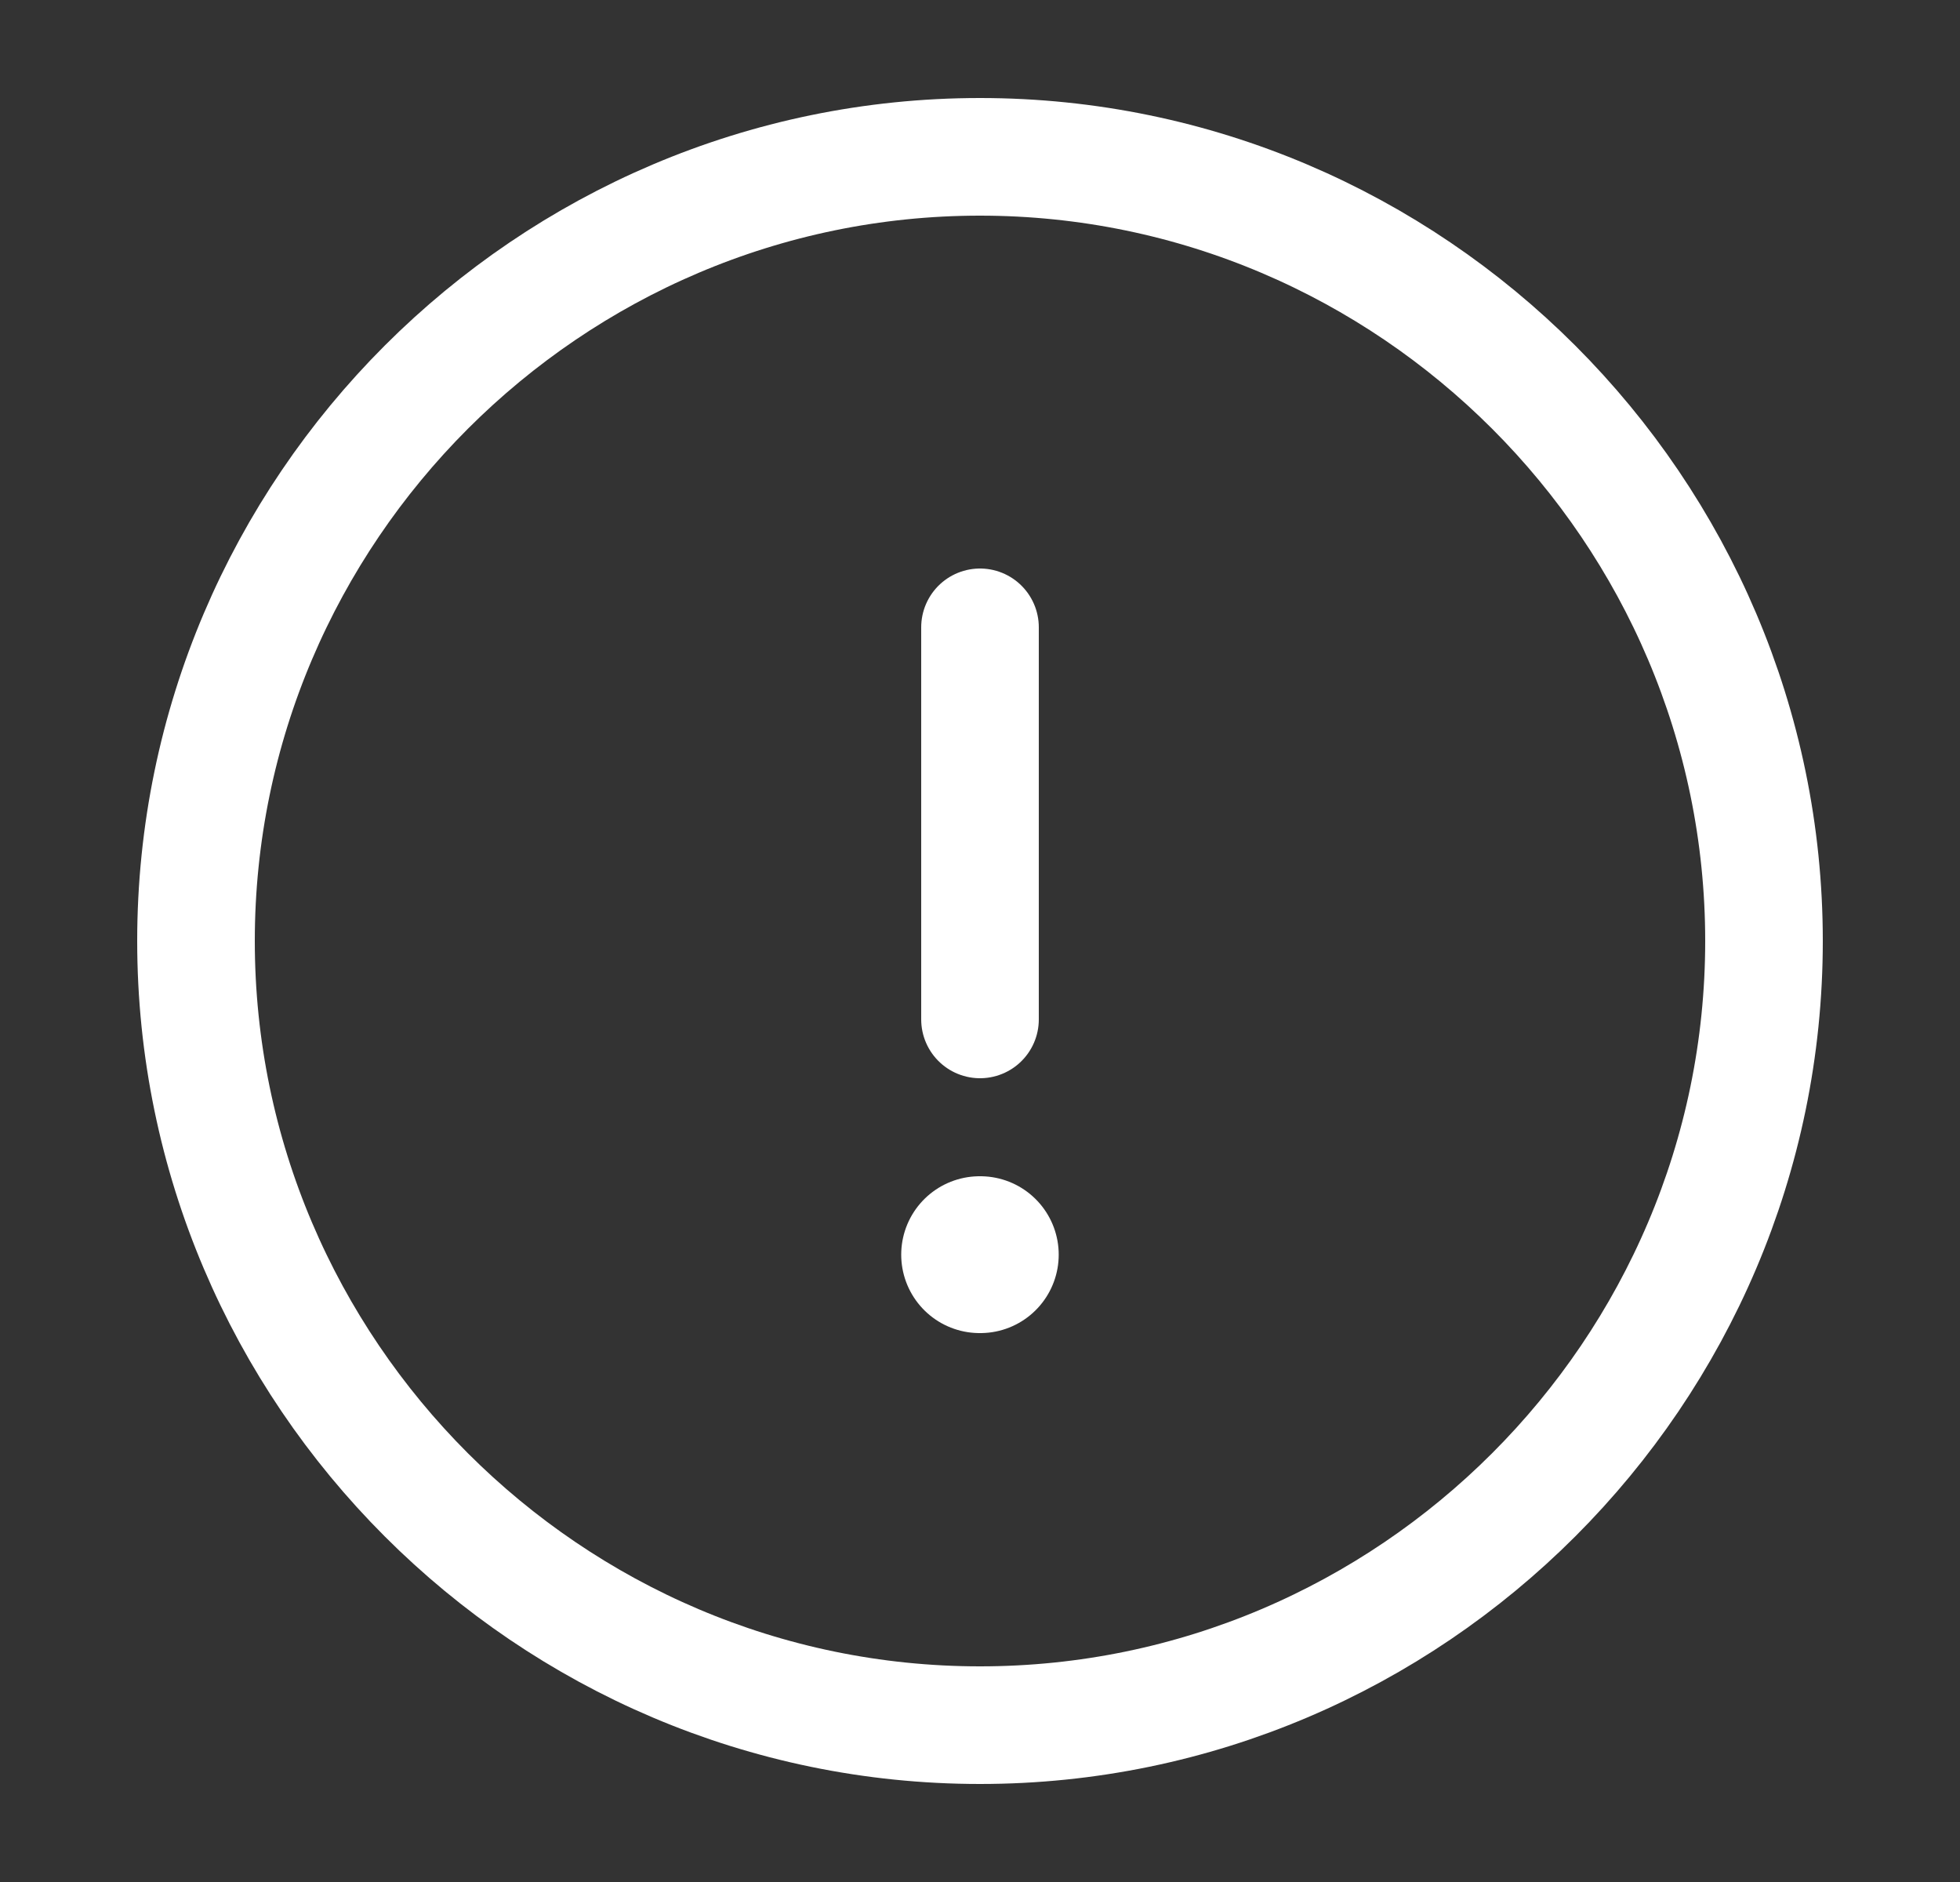
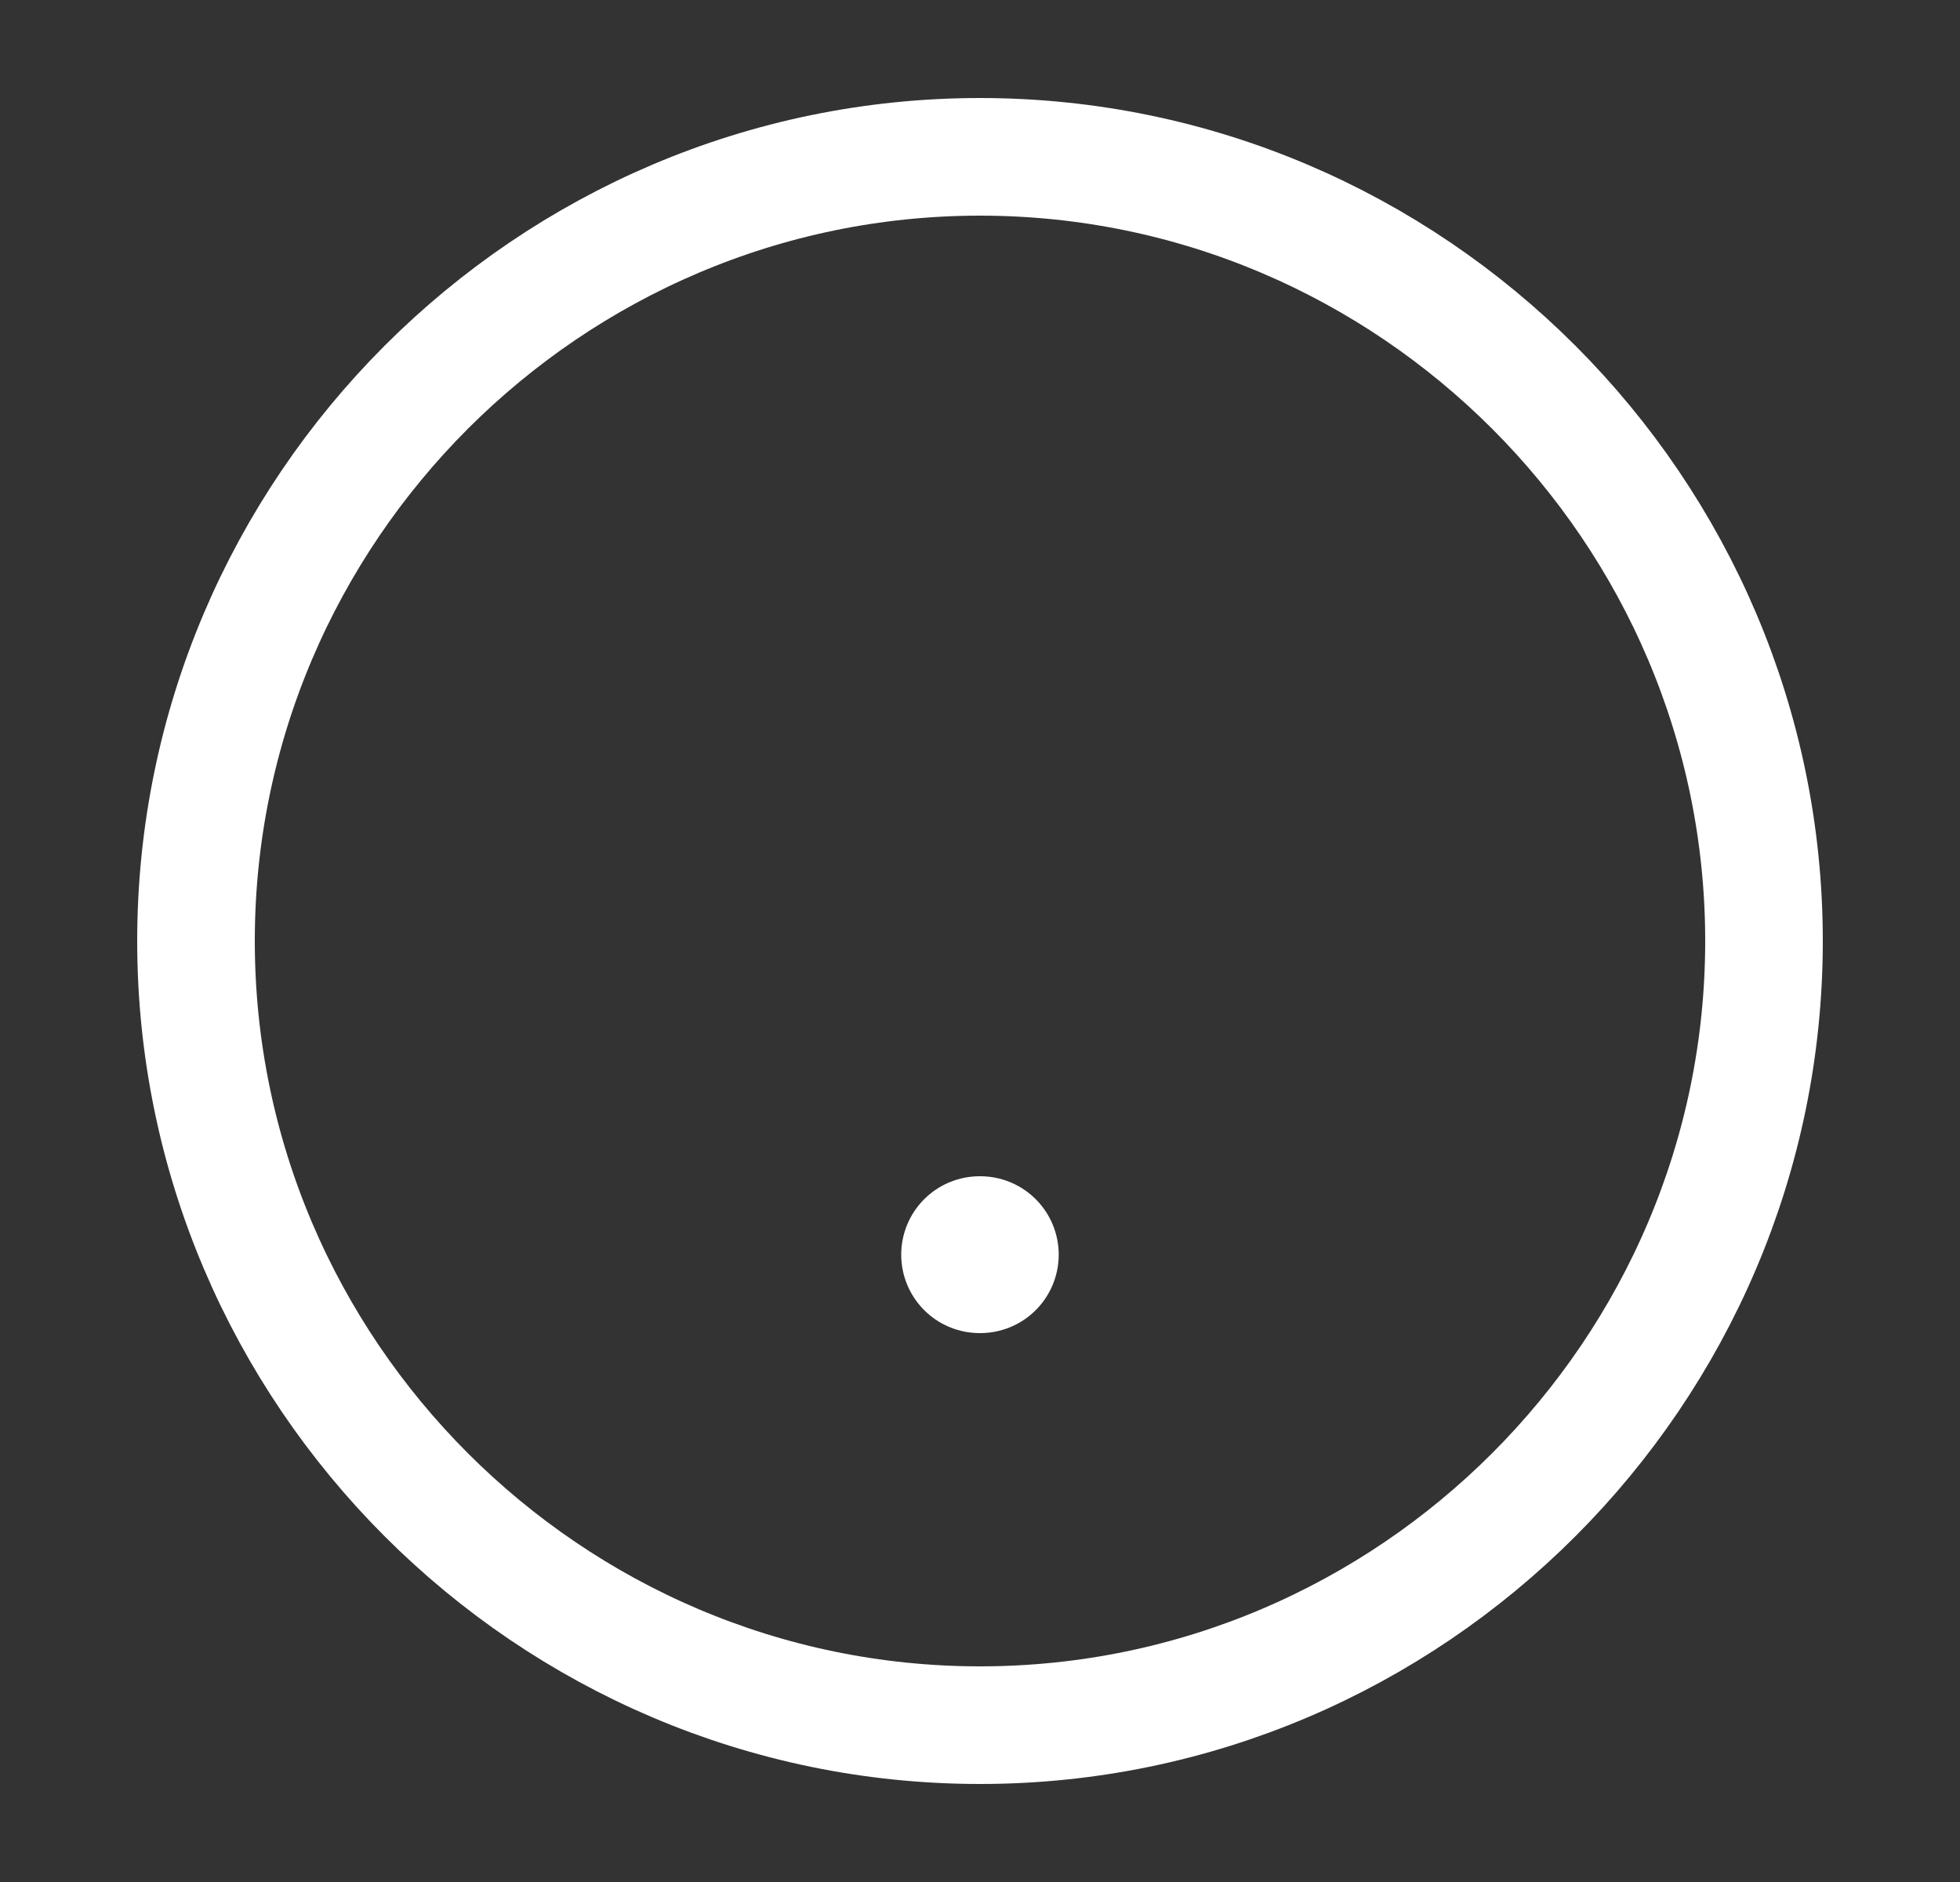
<svg xmlns="http://www.w3.org/2000/svg" width="25" height="24" viewBox="0 0 25 24" fill="none">
  <rect x="0" y="0" width="25" height="24" fill="#333333" stroke="none" />
  <path d="M12.5 22C18 22 22.5 17.5 22.5 12C22.5 6.5 18 2 12.5 2C7 2 2.5 6.5 2.5 12C2.5 17.5 7 22 12.5 22Z" stroke="white" stroke-width="1.5" stroke-linecap="round" stroke-linejoin="round" />
-   <path d="M12.5 8V13" stroke="white" stroke-width="1.5" stroke-linecap="round" stroke-linejoin="round" />
  <path d="M12.495 16H12.504" stroke="white" stroke-width="2" stroke-linecap="round" stroke-linejoin="round" />
</svg>